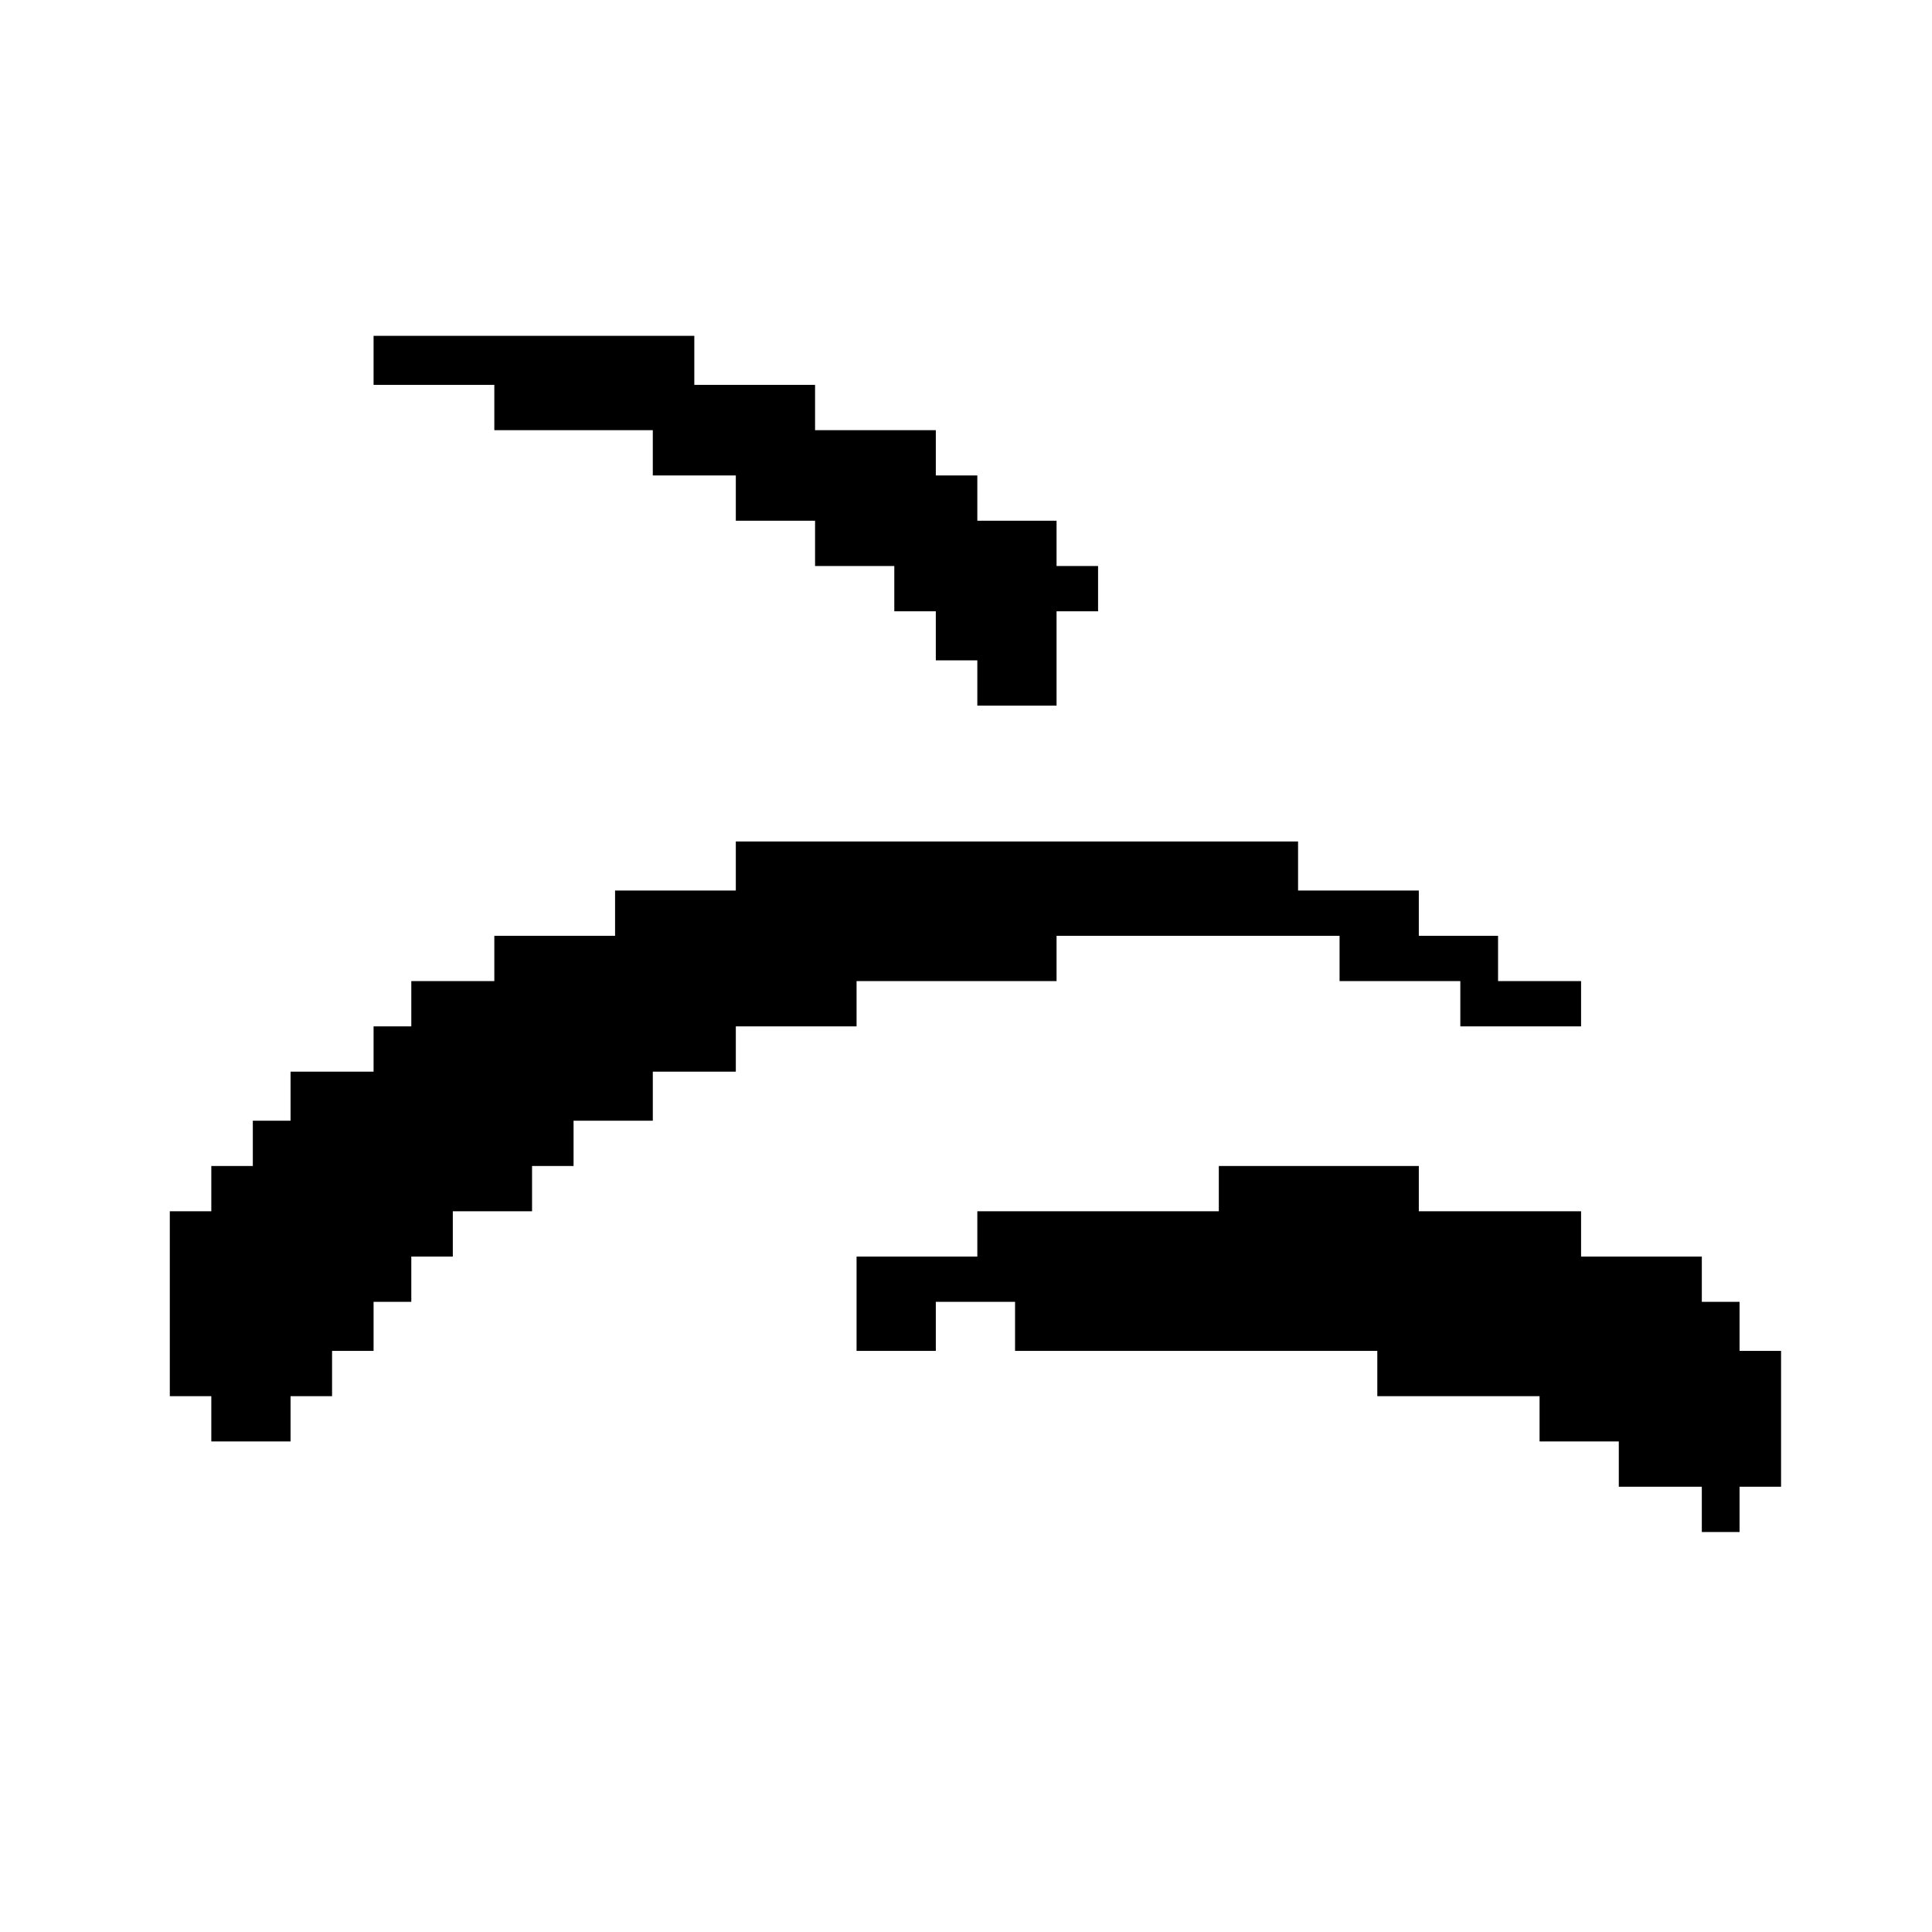
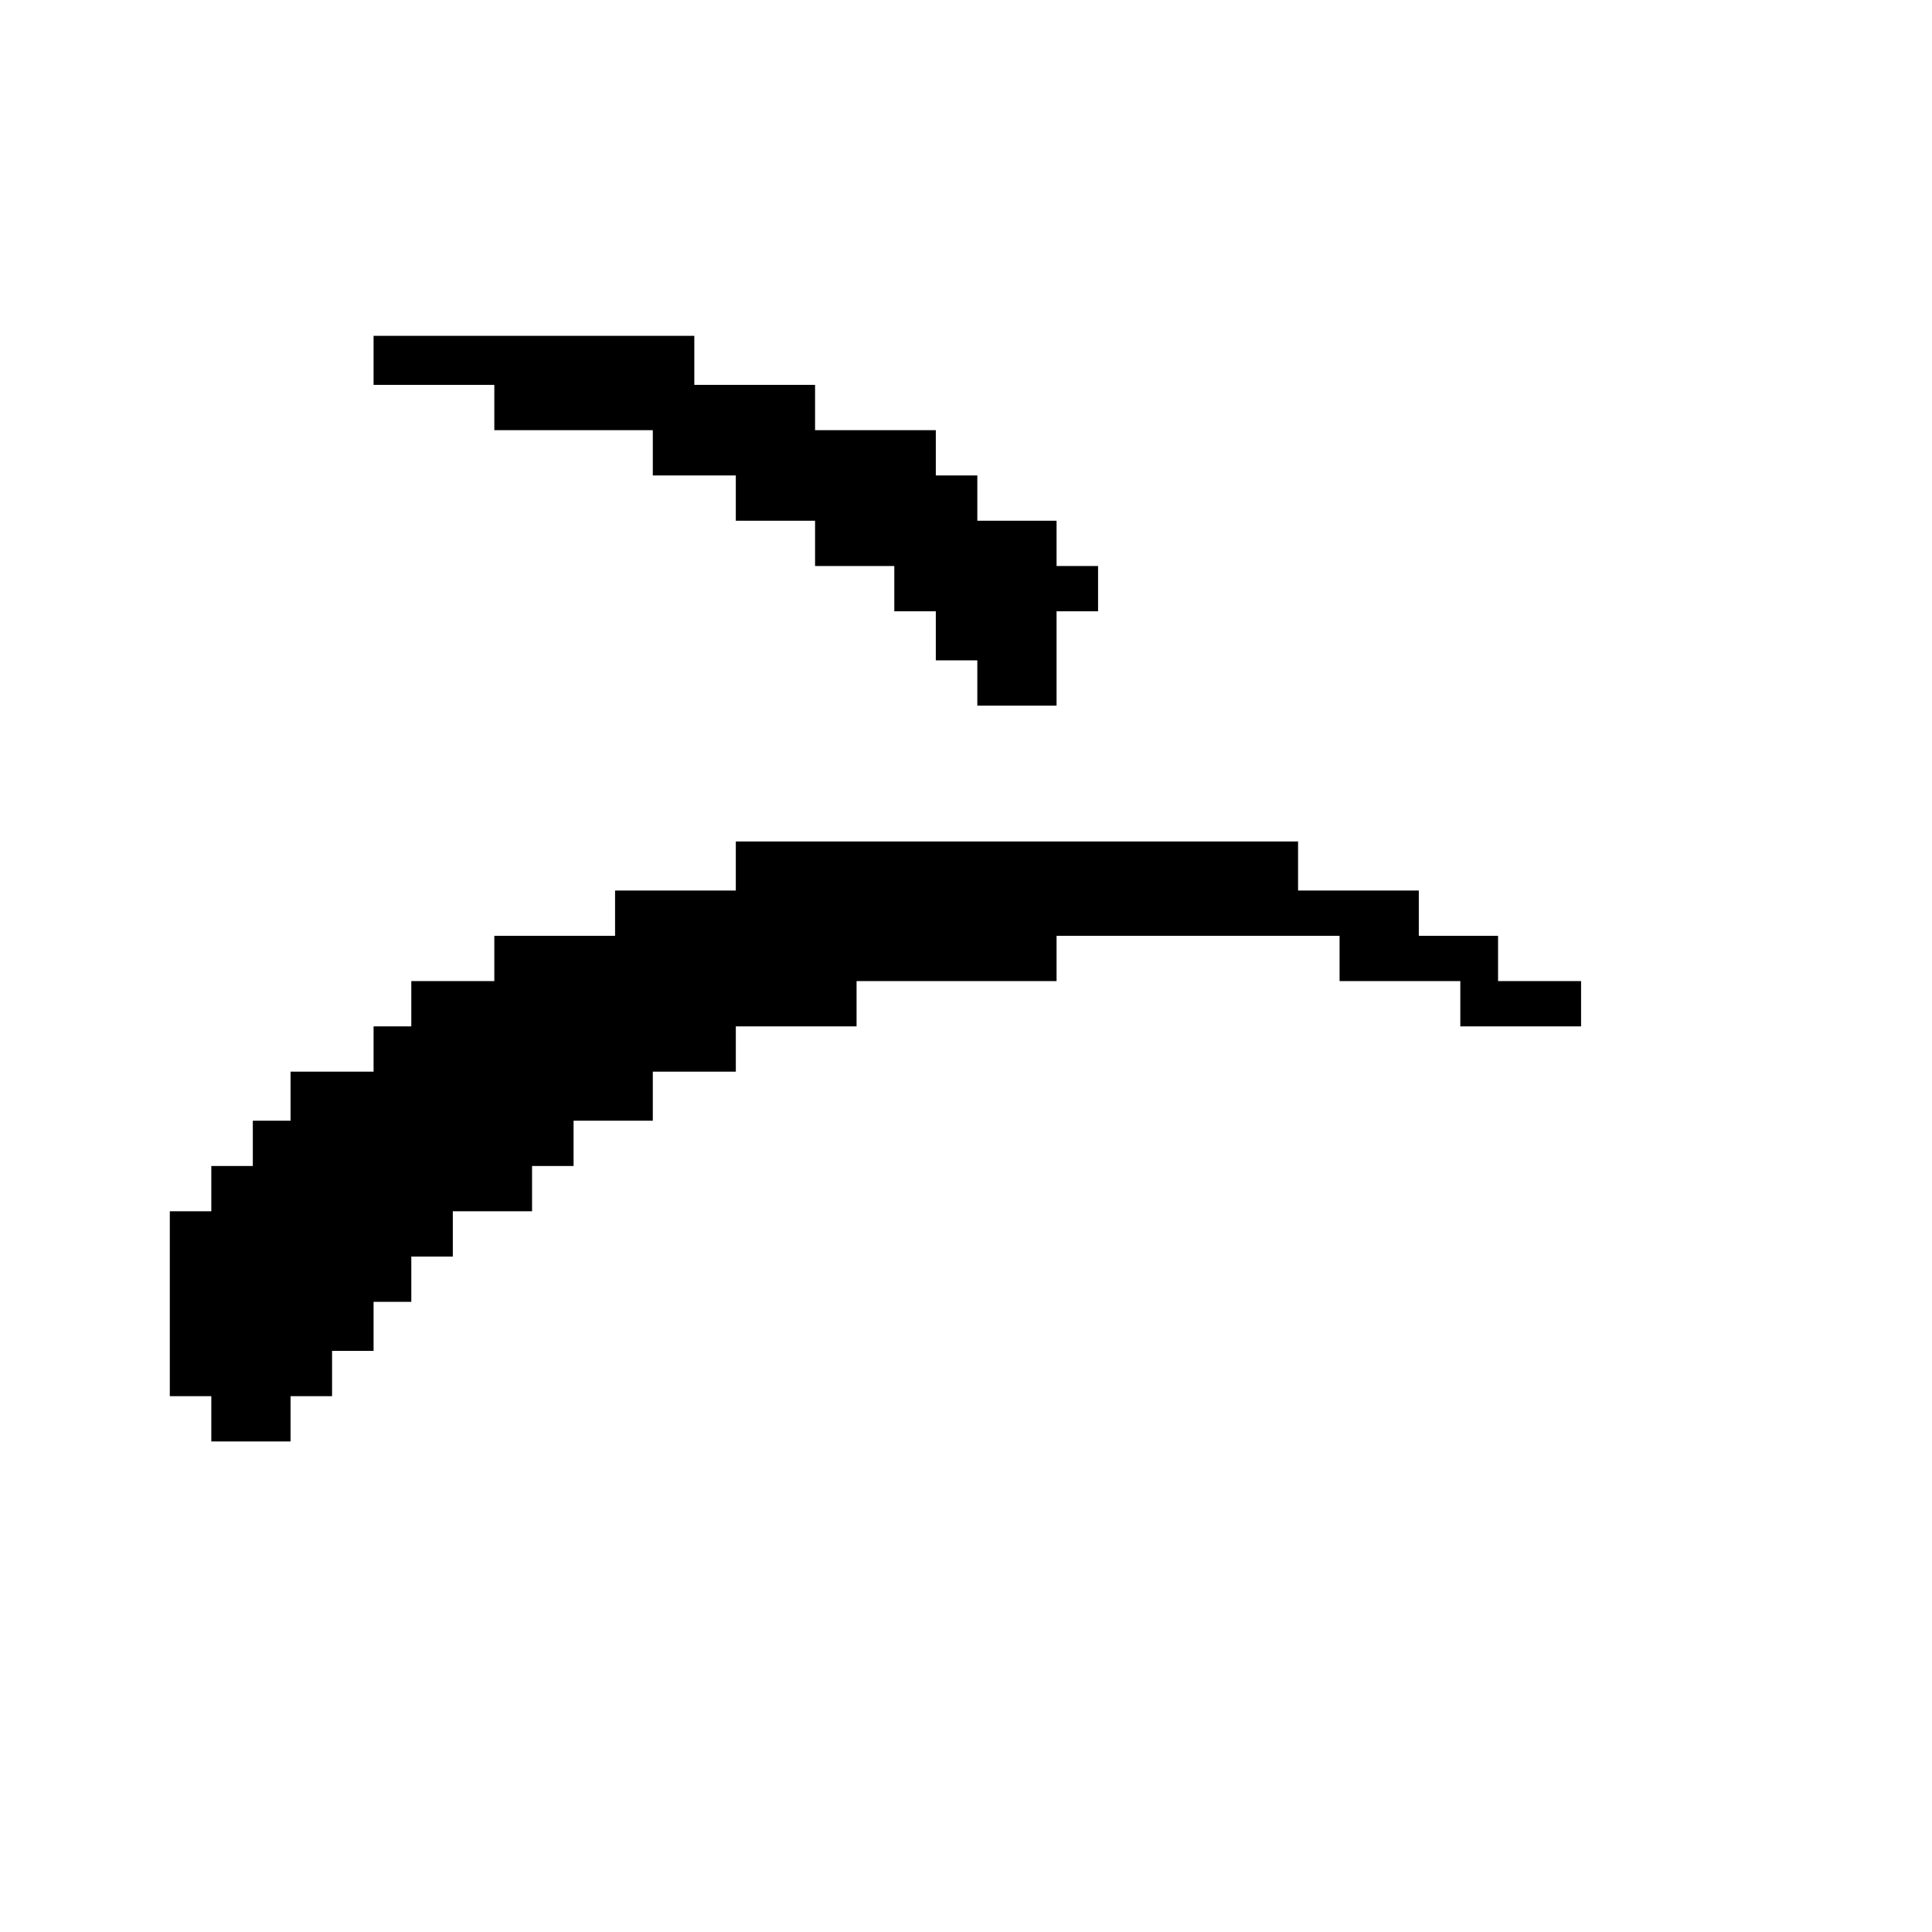
<svg xmlns="http://www.w3.org/2000/svg" version="1.0" width="512pt" height="512pt" viewBox="0 0 512 512" preserveAspectRatio="xMidYMid meet">
  <g transform="translate(0,512) scale(0.1,-0.1)" fill="#000000" stroke="none">
    <path d="M990 4165 l0 -65 160 0 160 0 0 -60 0 -60 210 0 210 0 0 -60 0 -60 110 0 110 0 0 -60 0 -60 105 0 105 0 0 -60 0 -60 105 0 105 0 0 -60 0 -60 55 0 55 0 0 -65 0 -65 55 0 55 0 0 -60 0 -60 105 0 105 0 0 125 0 125 55 0 55 0 0 60 0 60 -55 0 -55 0 0 60 0 60 -105 0 -105 0 0 60 0 60 -55 0 -55 0 0 60 0 60 -160 0 -160 0 0 60 0 60 -160 0 -160 0 0 65 0 65 -425 0 -425 0 0 -65z" />
-     <path d="M1950 2825 l0 -65 -160 0 -160 0 0 -60 0 -60 -160 0 -160 0 0 -60 0 -60 -110 0 -110 0 0 -60 0 -60 -50 0 -50 0 0 -60 0 -60 -110 0 -110 0 0 -65 0 -65 -50 0 -50 0 0 -60 0 -60 -55 0 -55 0 0 -60 0 -60 -55 0 -55 0 0 -245 0 -245 55 0 55 0 0 -60 0 -60 105 0 105 0 0 60 0 60 55 0 55 0 0 60 0 60 55 0 55 0 0 65 0 65 50 0 50 0 0 60 0 60 55 0 55 0 0 60 0 60 105 0 105 0 0 60 0 60 55 0 55 0 0 60 0 60 105 0 105 0 0 65 0 65 110 0 110 0 0 60 0 60 160 0 160 0 0 60 0 60 265 0 265 0 0 60 0 60 375 0 375 0 0 -60 0 -60 160 0 160 0 0 -60 0 -60 160 0 160 0 0 60 0 60 -110 0 -110 0 0 60 0 60 -105 0 -105 0 0 60 0 60 -160 0 -160 0 0 65 0 65 -745 0 -745 0 0 -65z" />
-     <path d="M3230 1970 l0 -60 -320 0 -320 0 0 -60 0 -60 -160 0 -160 0 0 -125 0 -125 105 0 105 0 0 65 0 65 105 0 105 0 0 -65 0 -65 480 0 480 0 0 -60 0 -60 215 0 215 0 0 -60 0 -60 105 0 105 0 0 -60 0 -60 110 0 110 0 0 -60 0 -60 50 0 50 0 0 60 0 60 55 0 55 0 0 180 0 180 -55 0 -55 0 0 65 0 65 -50 0 -50 0 0 60 0 60 -160 0 -160 0 0 60 0 60 -215 0 -215 0 0 60 0 60 -265 0 -265 0 0 -60z" />
+     <path d="M1950 2825 l0 -65 -160 0 -160 0 0 -60 0 -60 -160 0 -160 0 0 -60 0 -60 -110 0 -110 0 0 -60 0 -60 -50 0 -50 0 0 -60 0 -60 -110 0 -110 0 0 -65 0 -65 -50 0 -50 0 0 -60 0 -60 -55 0 -55 0 0 -60 0 -60 -55 0 -55 0 0 -245 0 -245 55 0 55 0 0 -60 0 -60 105 0 105 0 0 60 0 60 55 0 55 0 0 60 0 60 55 0 55 0 0 65 0 65 50 0 50 0 0 60 0 60 55 0 55 0 0 60 0 60 105 0 105 0 0 60 0 60 55 0 55 0 0 60 0 60 105 0 105 0 0 65 0 65 110 0 110 0 0 60 0 60 160 0 160 0 0 60 0 60 265 0 265 0 0 60 0 60 375 0 375 0 0 -60 0 -60 160 0 160 0 0 -60 0 -60 160 0 160 0 0 60 0 60 -110 0 -110 0 0 60 0 60 -105 0 -105 0 0 60 0 60 -160 0 -160 0 0 65 0 65 -745 0 -745 0 0 -65" />
  </g>
</svg>